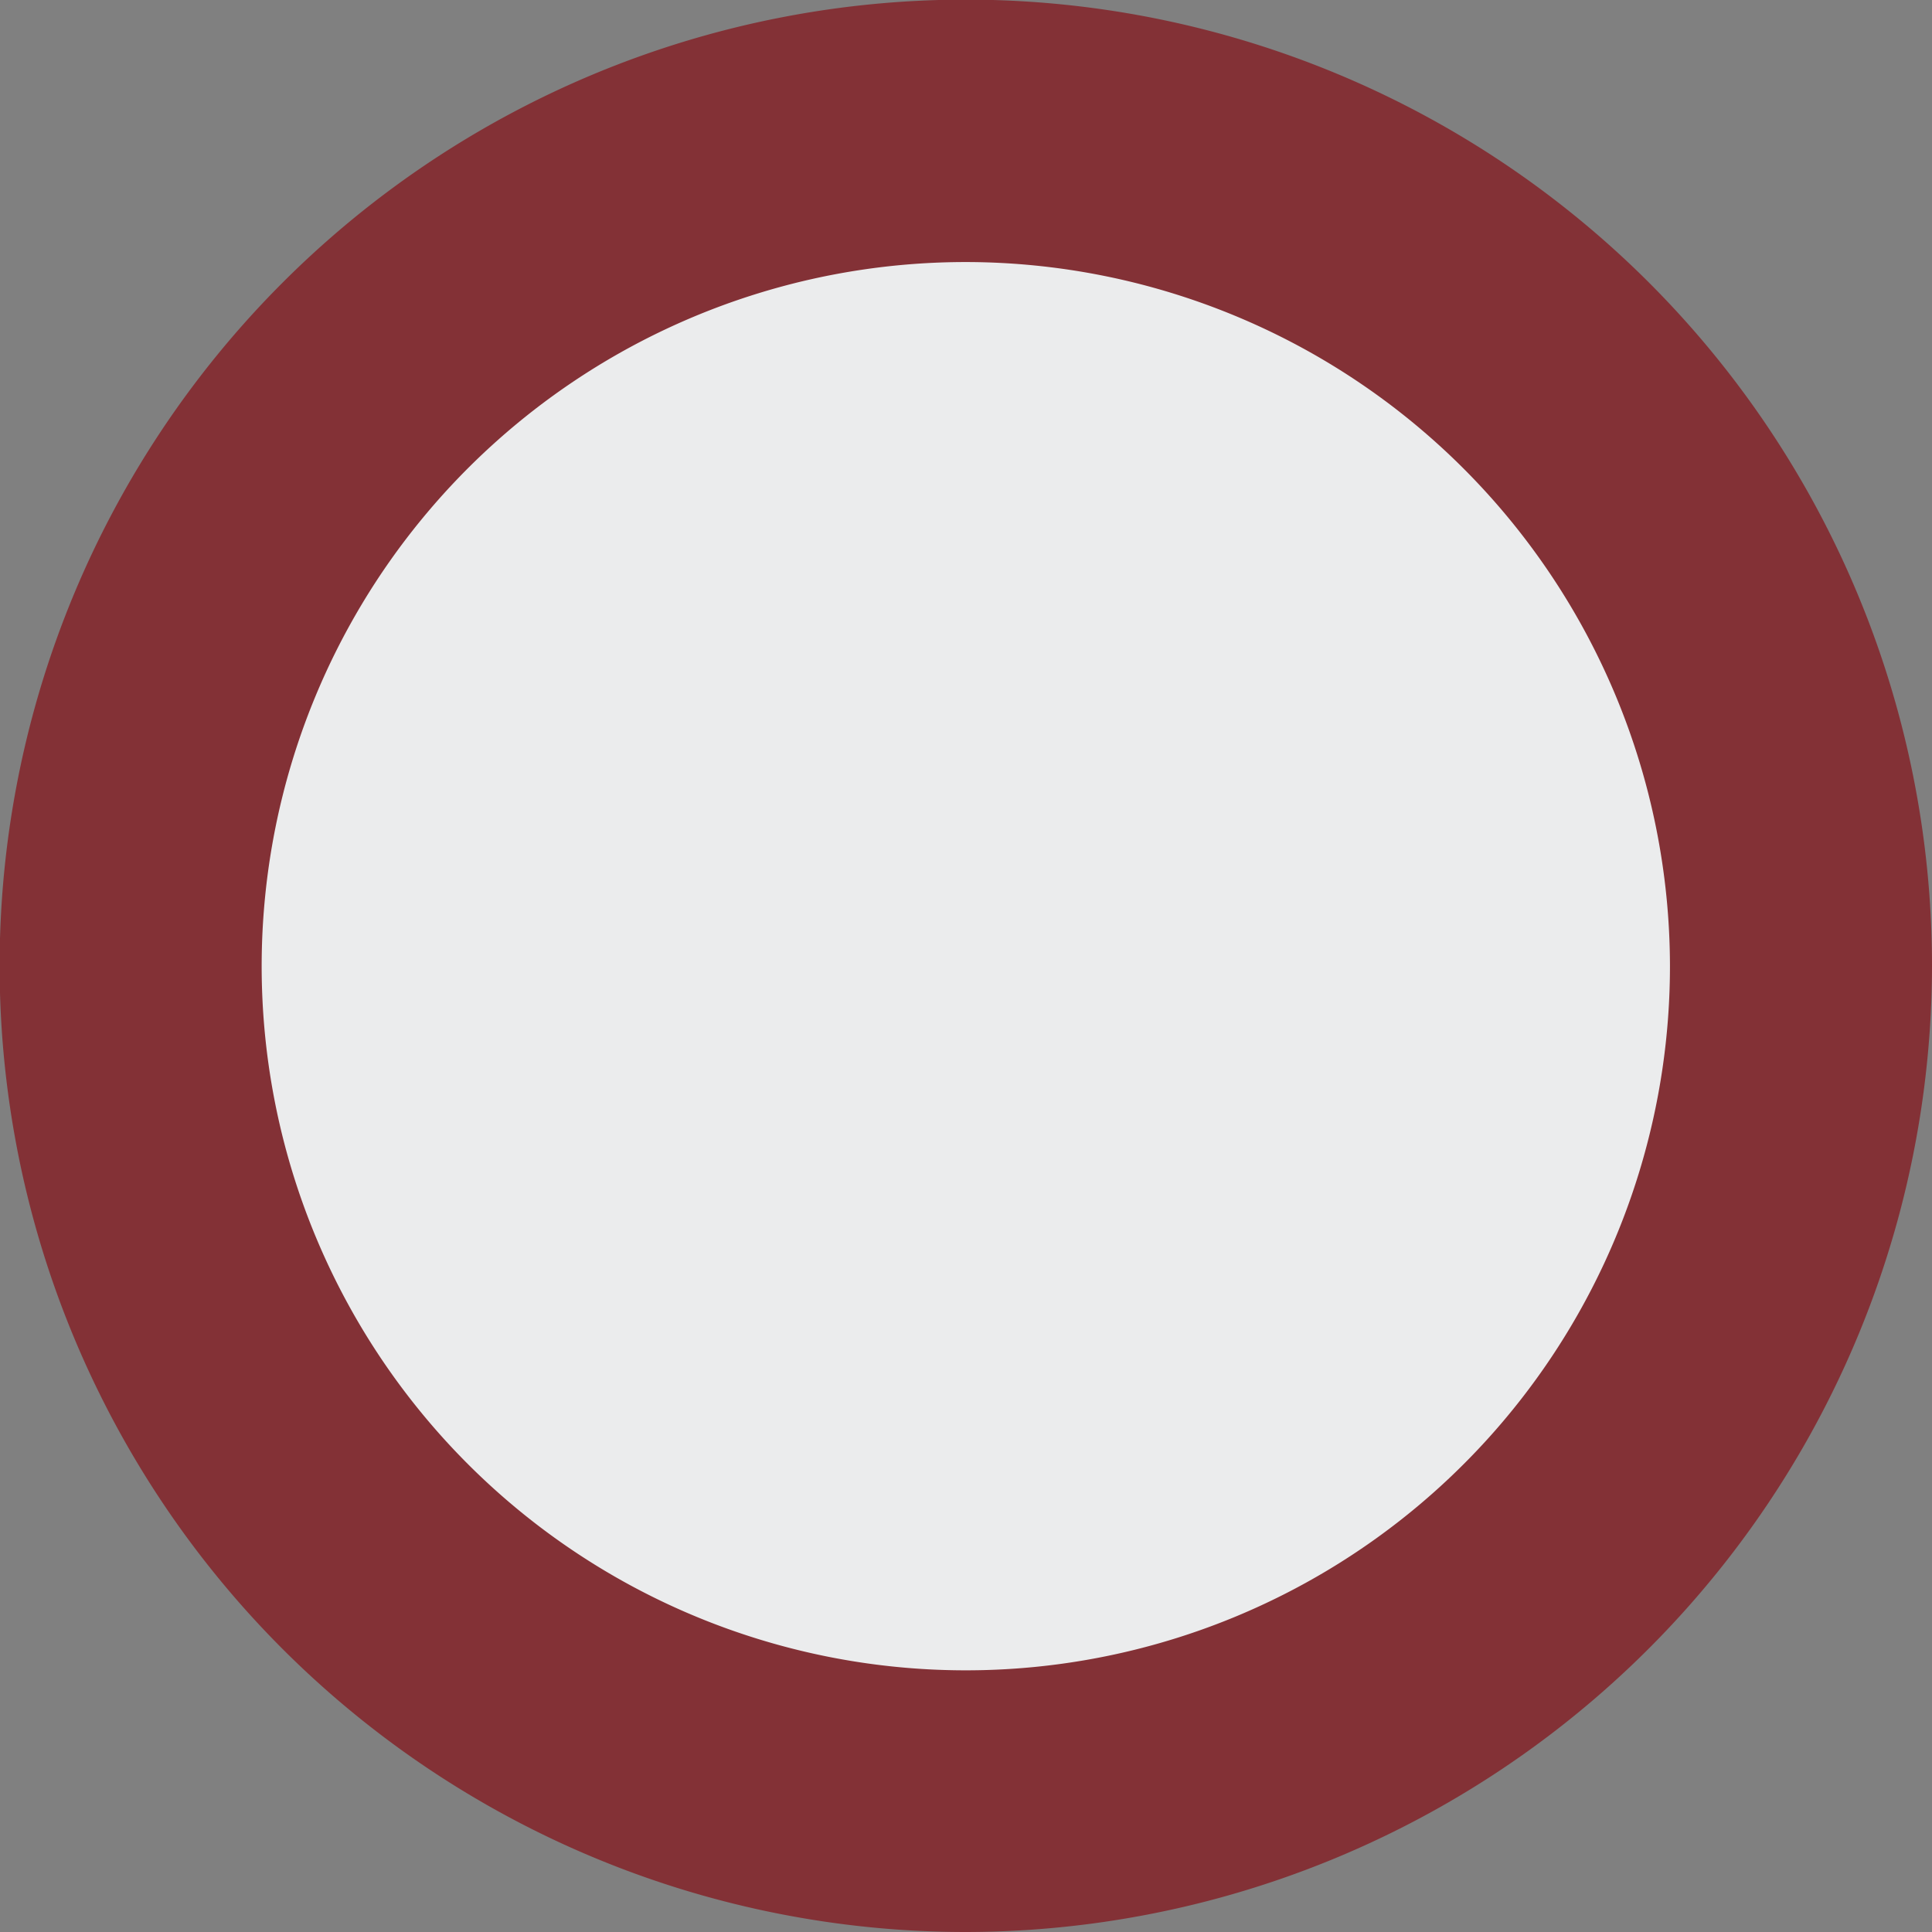
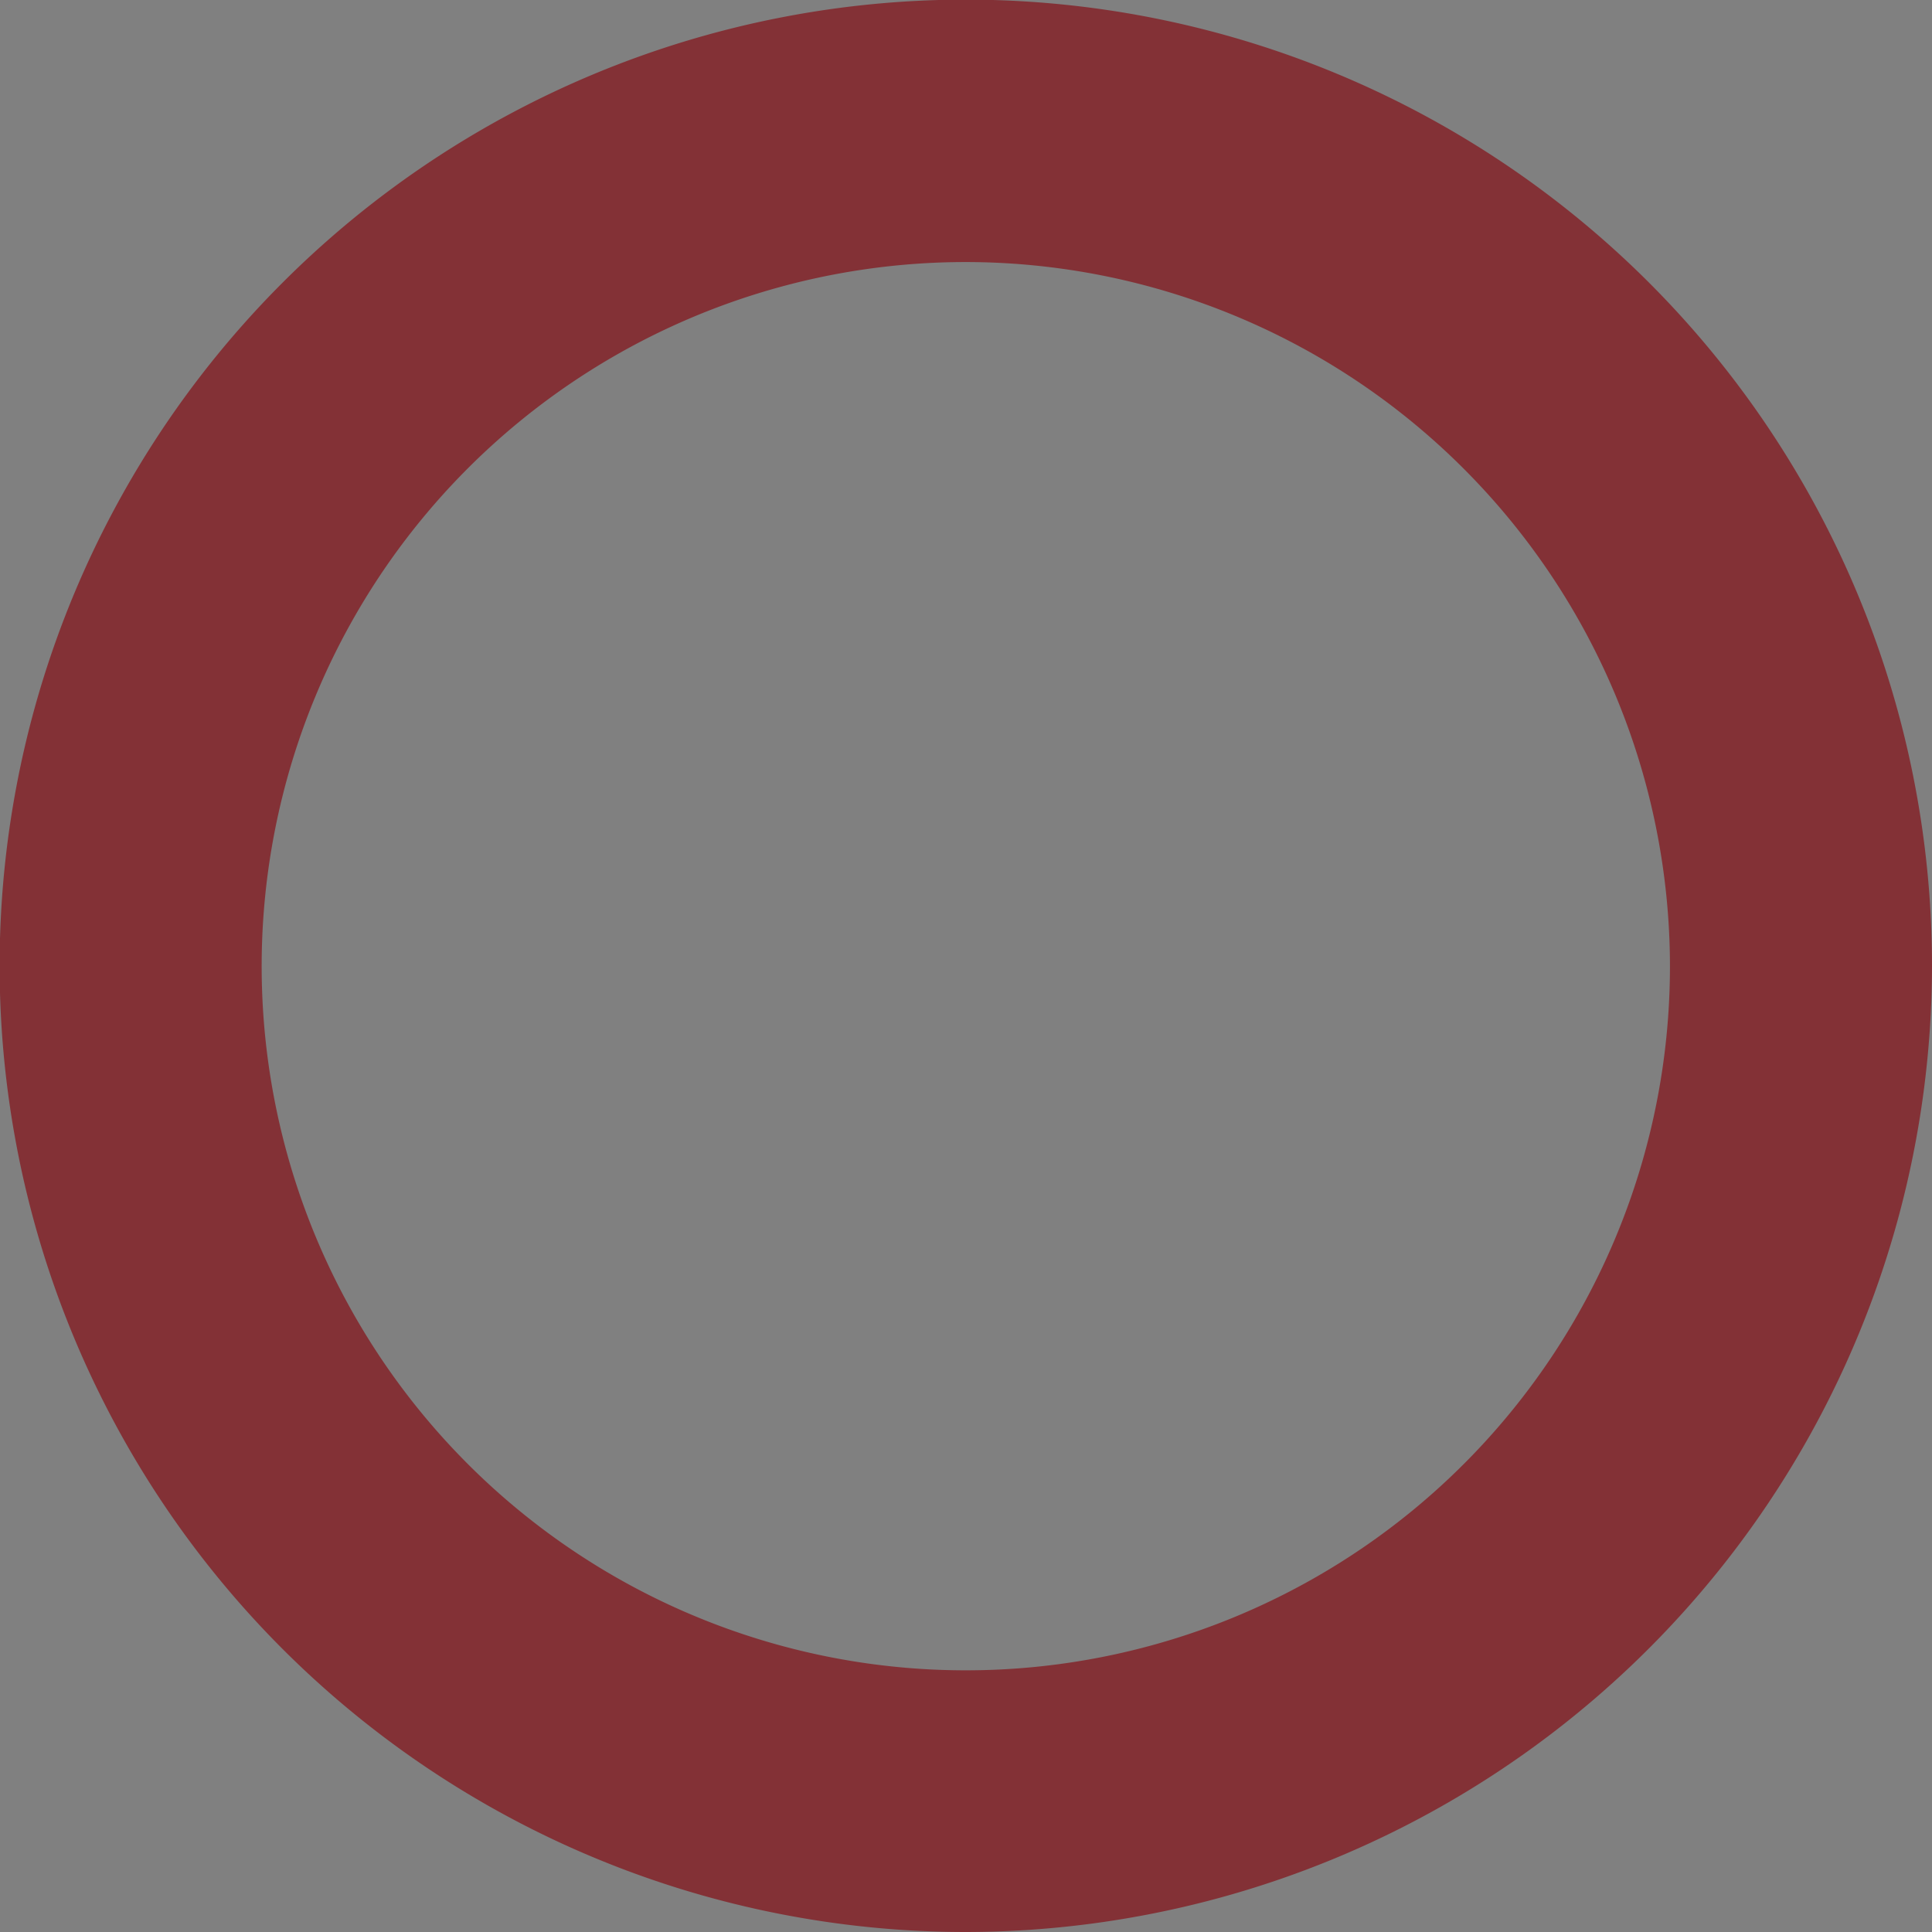
<svg xmlns="http://www.w3.org/2000/svg" viewBox="0 0 51.61 51.61">
  <rect x="0" y="0" width="51.61" height="51.61" fill="#808080" stroke="none" />
  <defs>
    <style>.cls-1{fill:#ebeced;}.cls-2{fill:#833136;}</style>
  </defs>
  <g id="Слой_2" data-name="Слой 2">
    <g id="Слой_1-2" data-name="Слой 1">
-       <circle class="cls-1" cx="25.8" cy="25.8" r="22.3" />
      <path class="cls-2" d="M25.8,51.61A25.81,25.81,0,1,1,51.61,25.8,25.84,25.84,0,0,1,25.8,51.61ZM25.8,7A18.81,18.81,0,1,0,44.61,25.8,18.83,18.83,0,0,0,25.8,7Z" />
    </g>
  </g>
</svg>